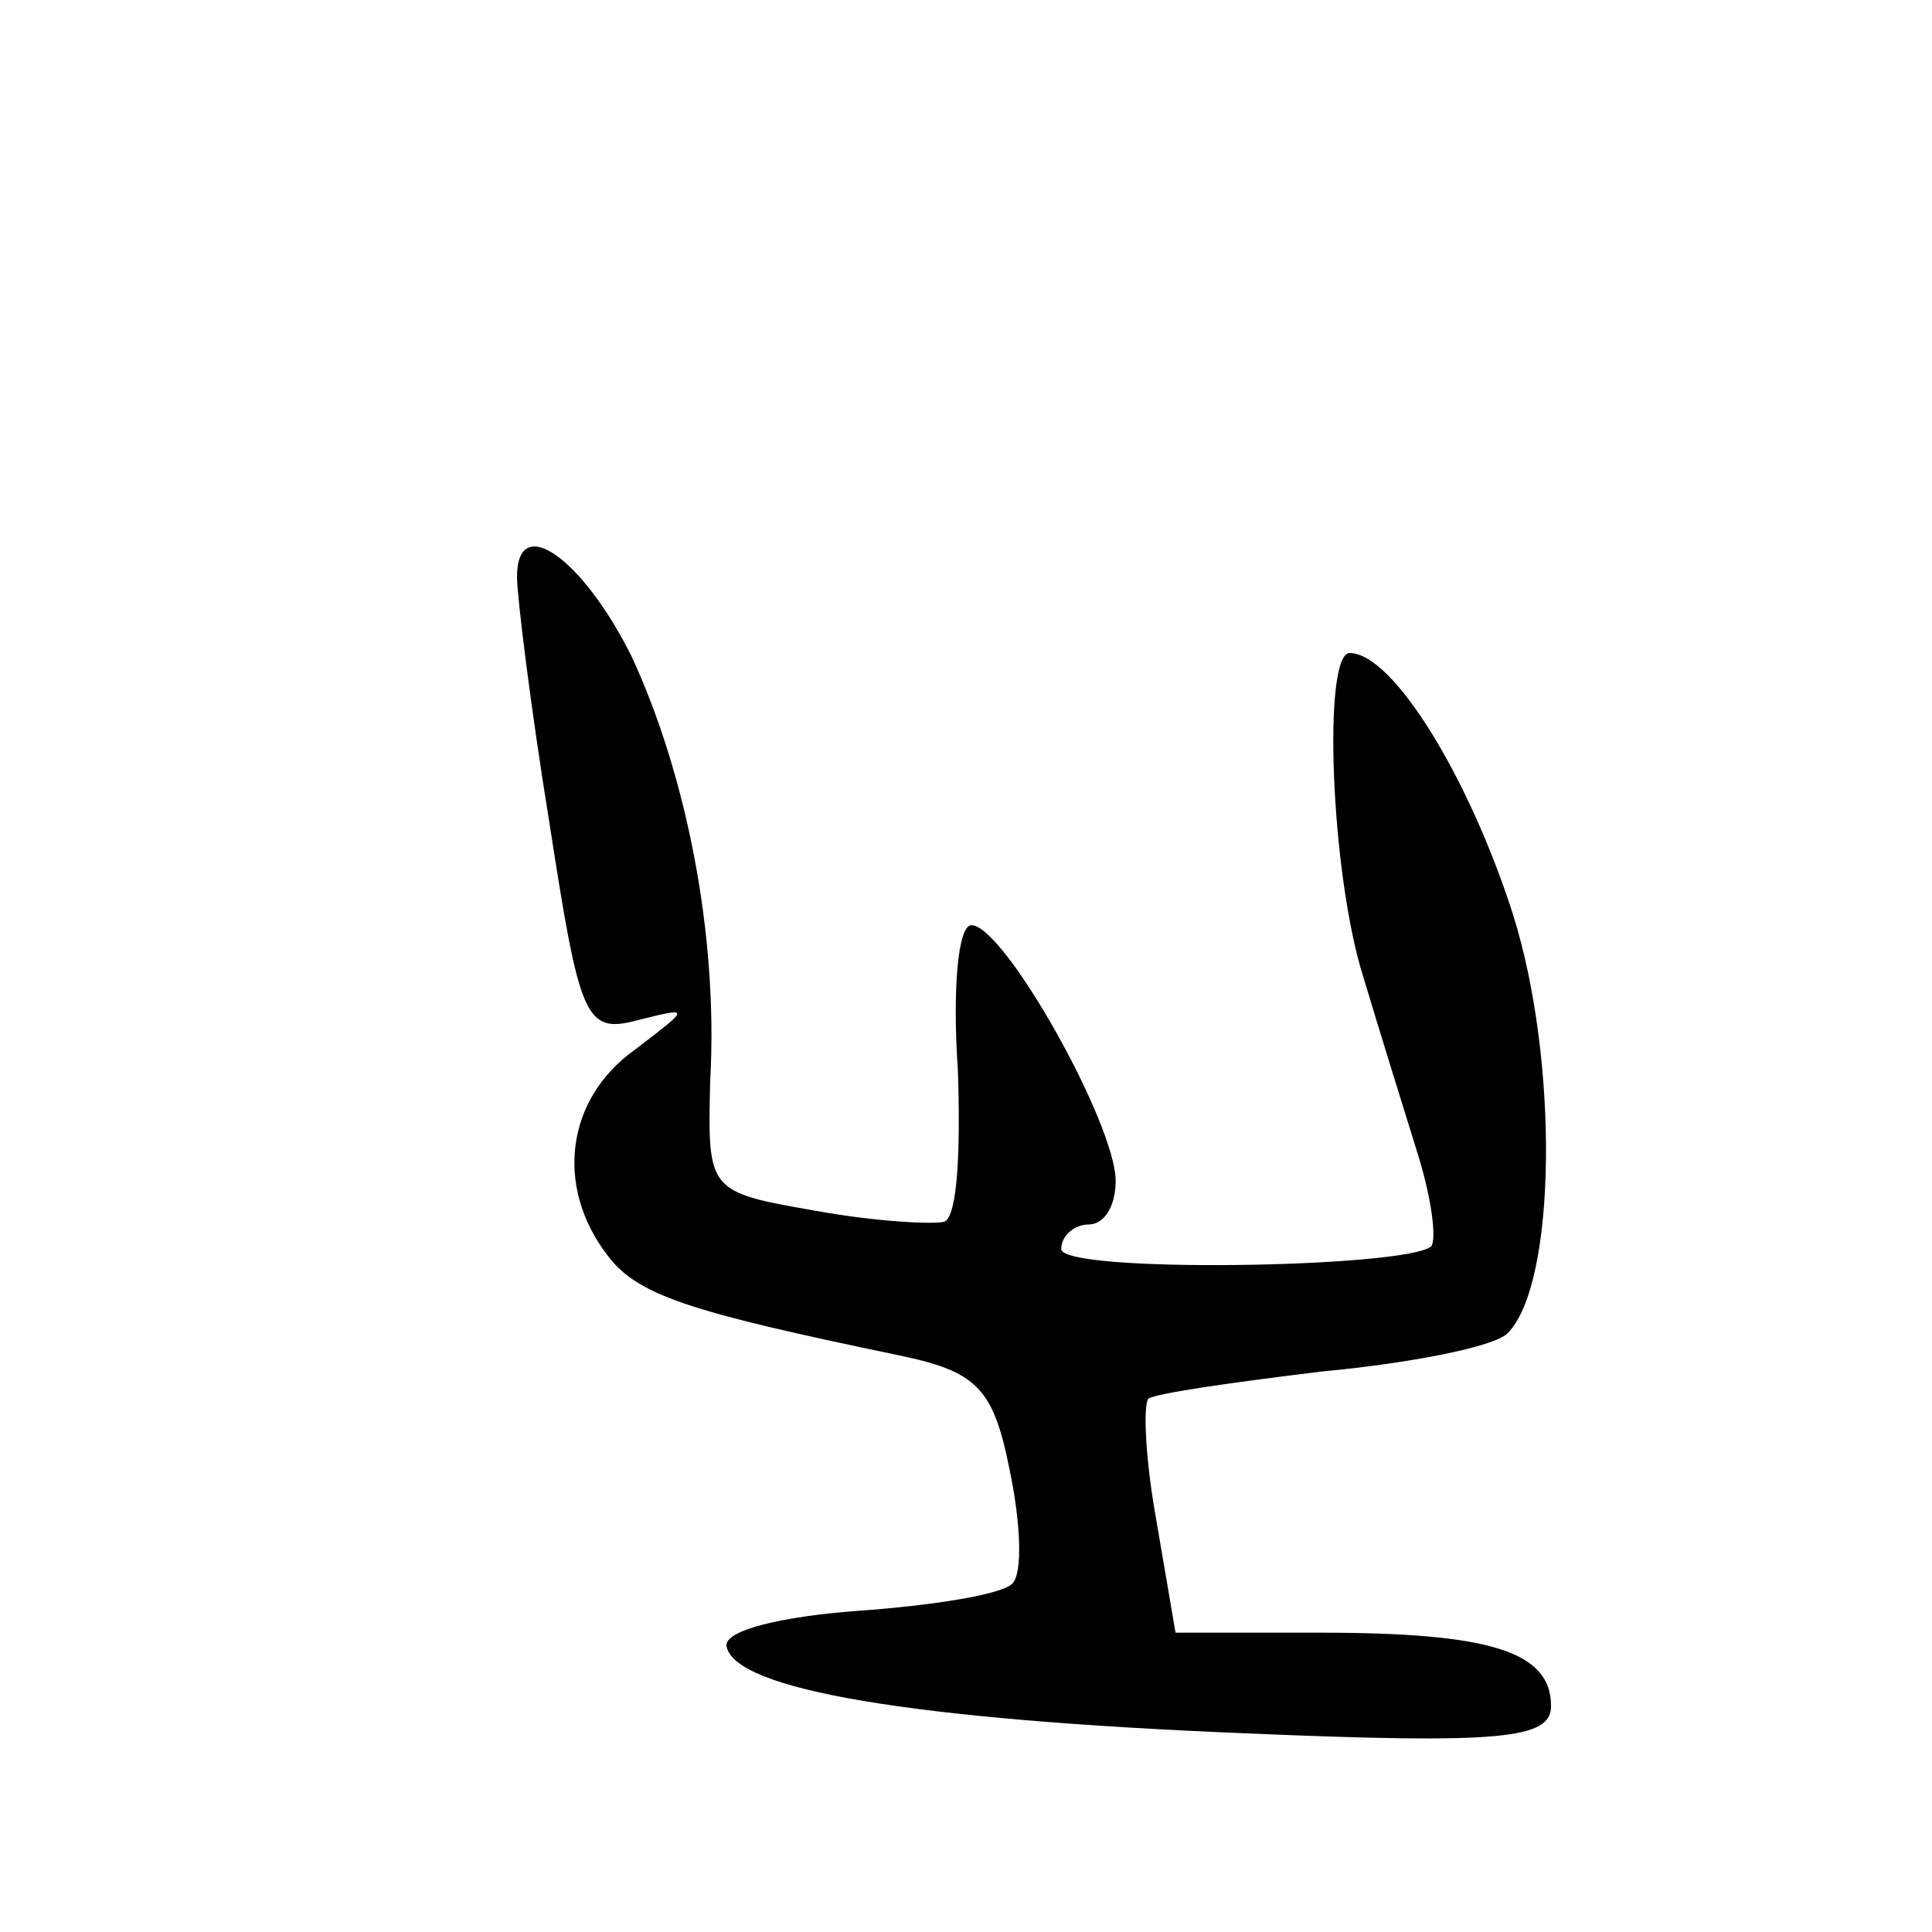
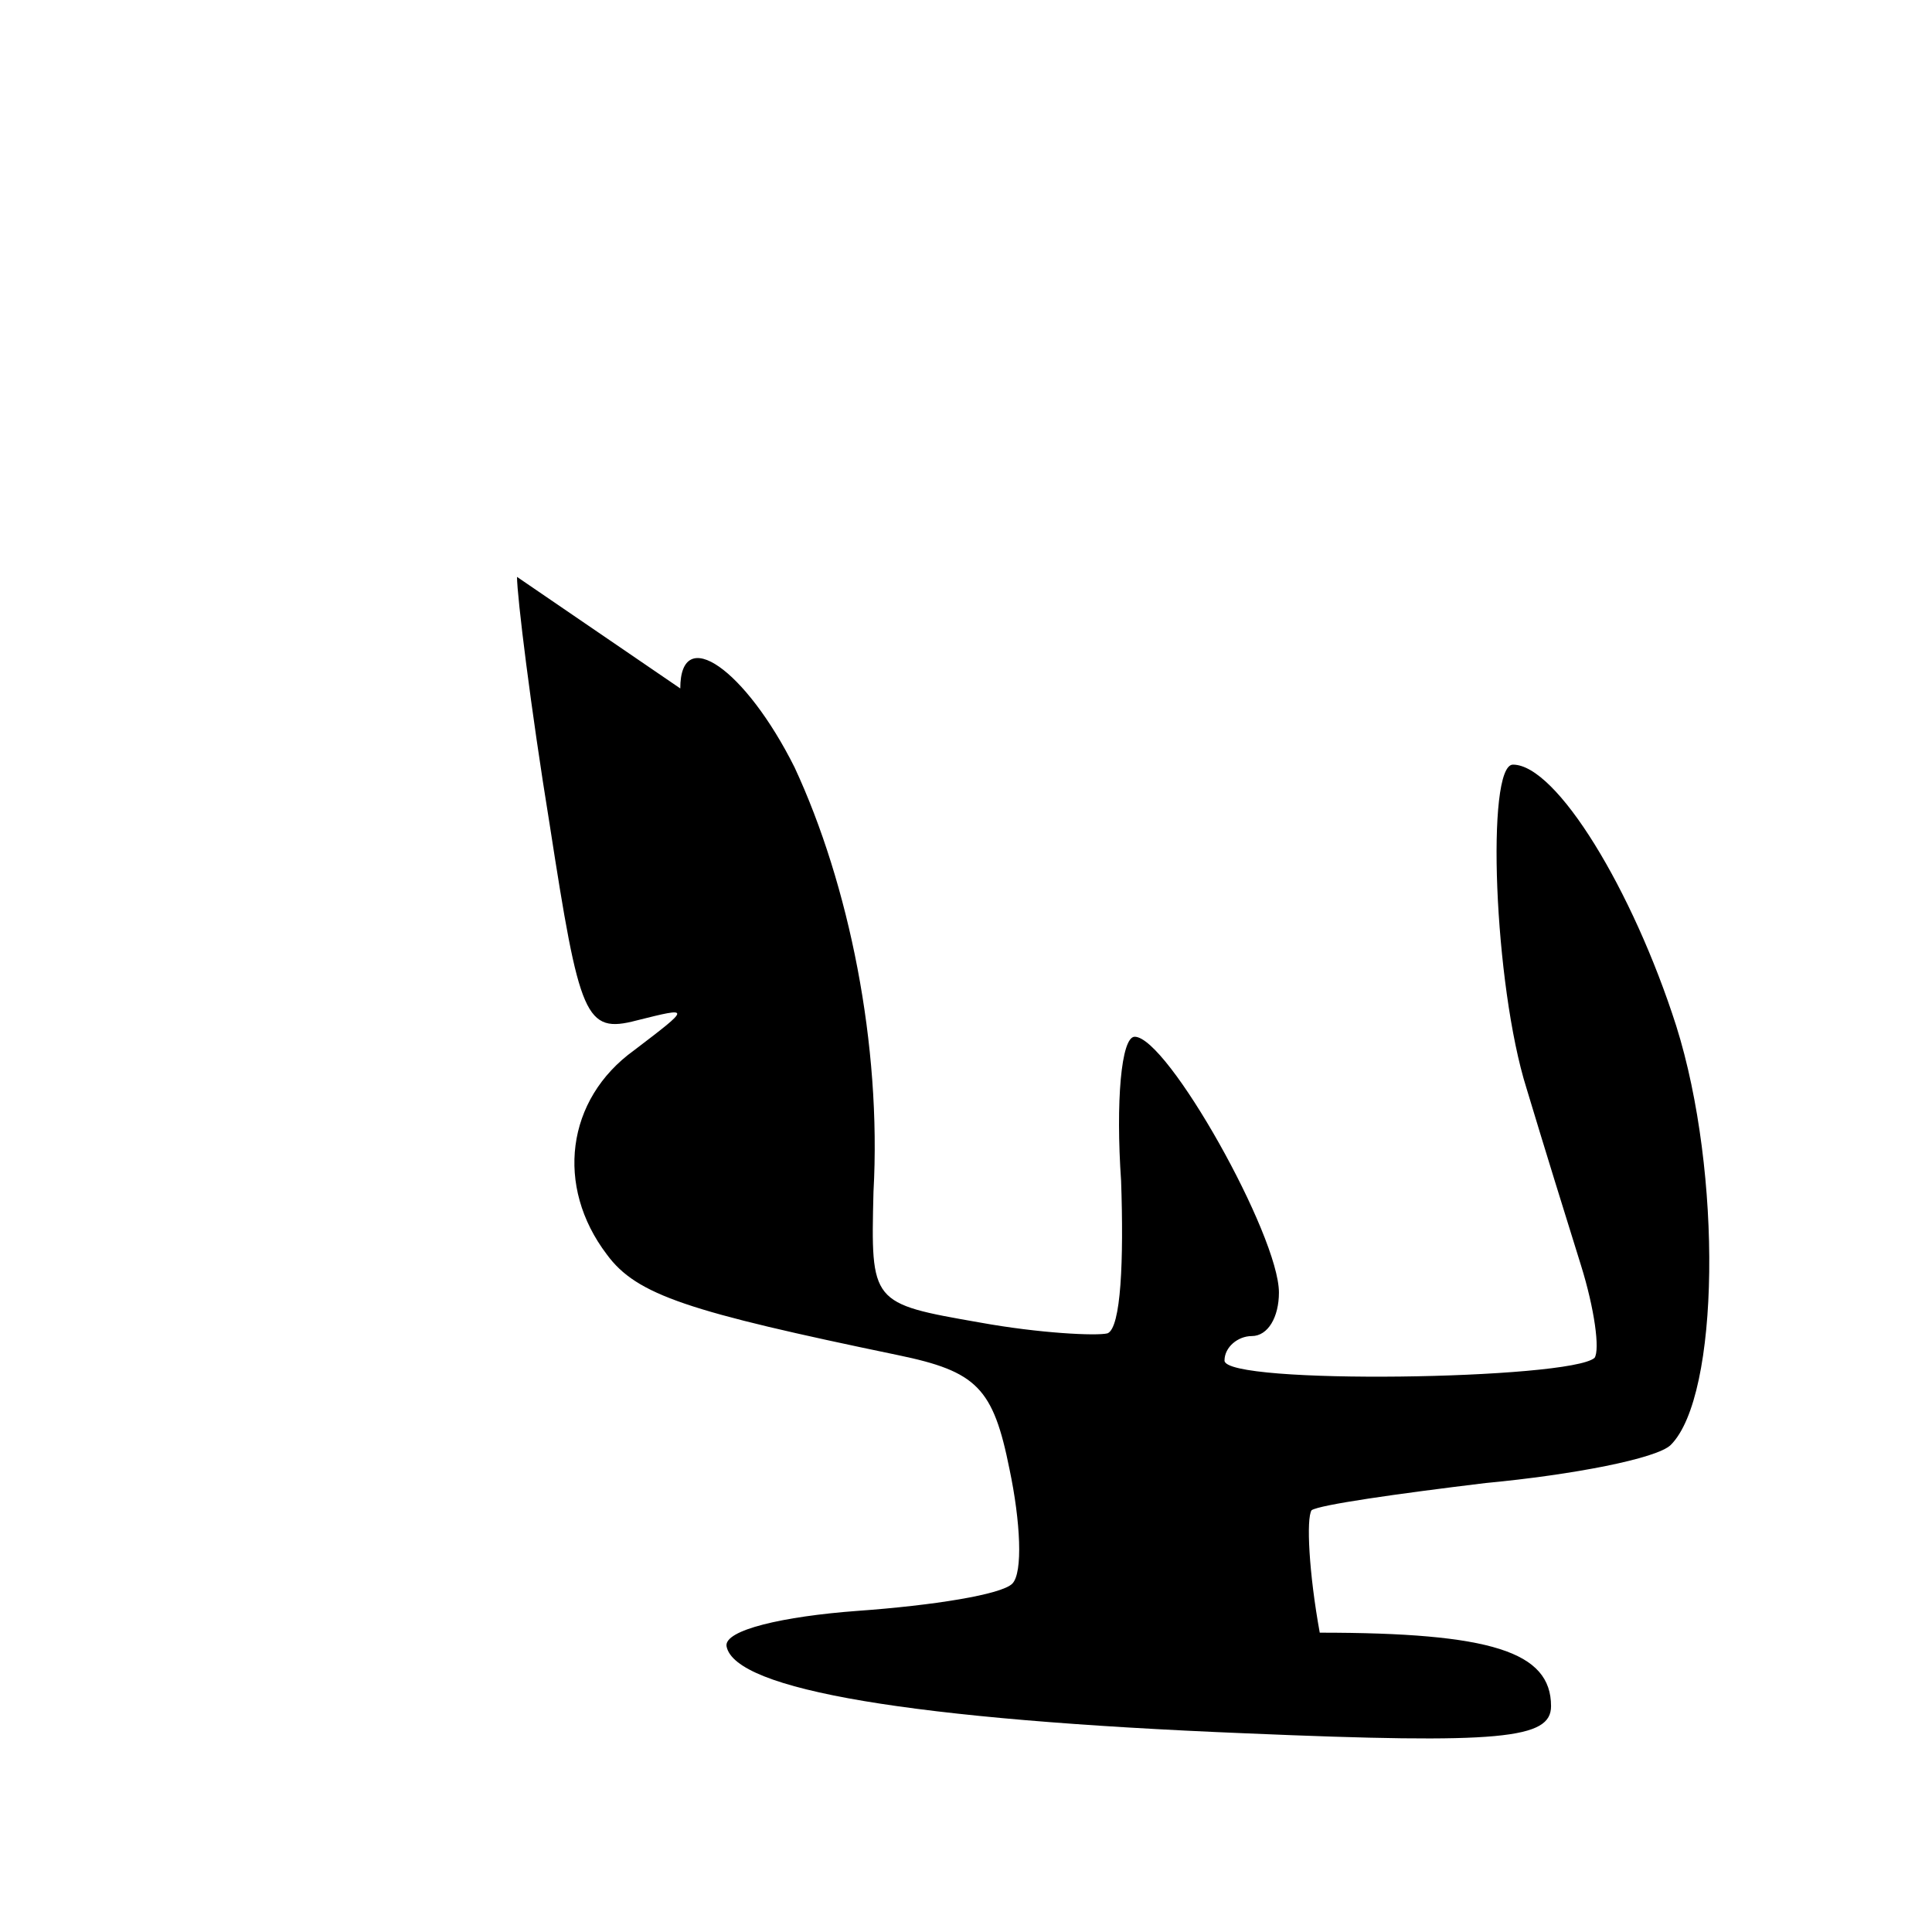
<svg xmlns="http://www.w3.org/2000/svg" version="1.0" width="71pt" height="71pt" viewBox="0 0 71 71" preserveAspectRatio="xMidYMid meet">
  <g transform="translate(0,71) scale(0.1,-0.1)" fill="#000000" stroke="none">
-     <path d="M190 498 c0 -7 5 -48 12 -91 11 -71 13 -77 32 -72 20 5 20 5 -1 -11 -25 -18 -29 -50 -10 -75 11 -15 30 -21 107 -37 29 -6 35 -12 41 -42 4 -19 5 -38 1 -42 -4 -4 -29 -8 -57 -10 -27 -2 -49 -7 -48 -13 3 -16 68 -27 191 -32 94 -4 112 -2 112 10 0 20 -22 27 -85 27 l-53 0 -7 41 c-4 22 -5 42 -3 45 3 2 31 6 64 10 32 3 63 9 68 14 18 18 19 100 2 154 -16 50 -44 96 -60 96 -10 0 -7 -81 5 -119 6 -20 15 -49 20 -65 5 -16 7 -31 5 -34 -9 -8 -136 -10 -136 -1 0 5 5 9 10 9 6 0 10 7 10 16 0 21 -41 94 -53 94 -5 0 -7 -24 -5 -53 1 -29 0 -54 -5 -56 -4 -1 -25 0 -47 4 -40 7 -40 7 -39 48 3 54 -9 113 -29 156 -18 36 -42 53 -42 29z" />
+     <path d="M190 498 c0 -7 5 -48 12 -91 11 -71 13 -77 32 -72 20 5 20 5 -1 -11 -25 -18 -29 -50 -10 -75 11 -15 30 -21 107 -37 29 -6 35 -12 41 -42 4 -19 5 -38 1 -42 -4 -4 -29 -8 -57 -10 -27 -2 -49 -7 -48 -13 3 -16 68 -27 191 -32 94 -4 112 -2 112 10 0 20 -22 27 -85 27 c-4 22 -5 42 -3 45 3 2 31 6 64 10 32 3 63 9 68 14 18 18 19 100 2 154 -16 50 -44 96 -60 96 -10 0 -7 -81 5 -119 6 -20 15 -49 20 -65 5 -16 7 -31 5 -34 -9 -8 -136 -10 -136 -1 0 5 5 9 10 9 6 0 10 7 10 16 0 21 -41 94 -53 94 -5 0 -7 -24 -5 -53 1 -29 0 -54 -5 -56 -4 -1 -25 0 -47 4 -40 7 -40 7 -39 48 3 54 -9 113 -29 156 -18 36 -42 53 -42 29z" />
  </g>
</svg>